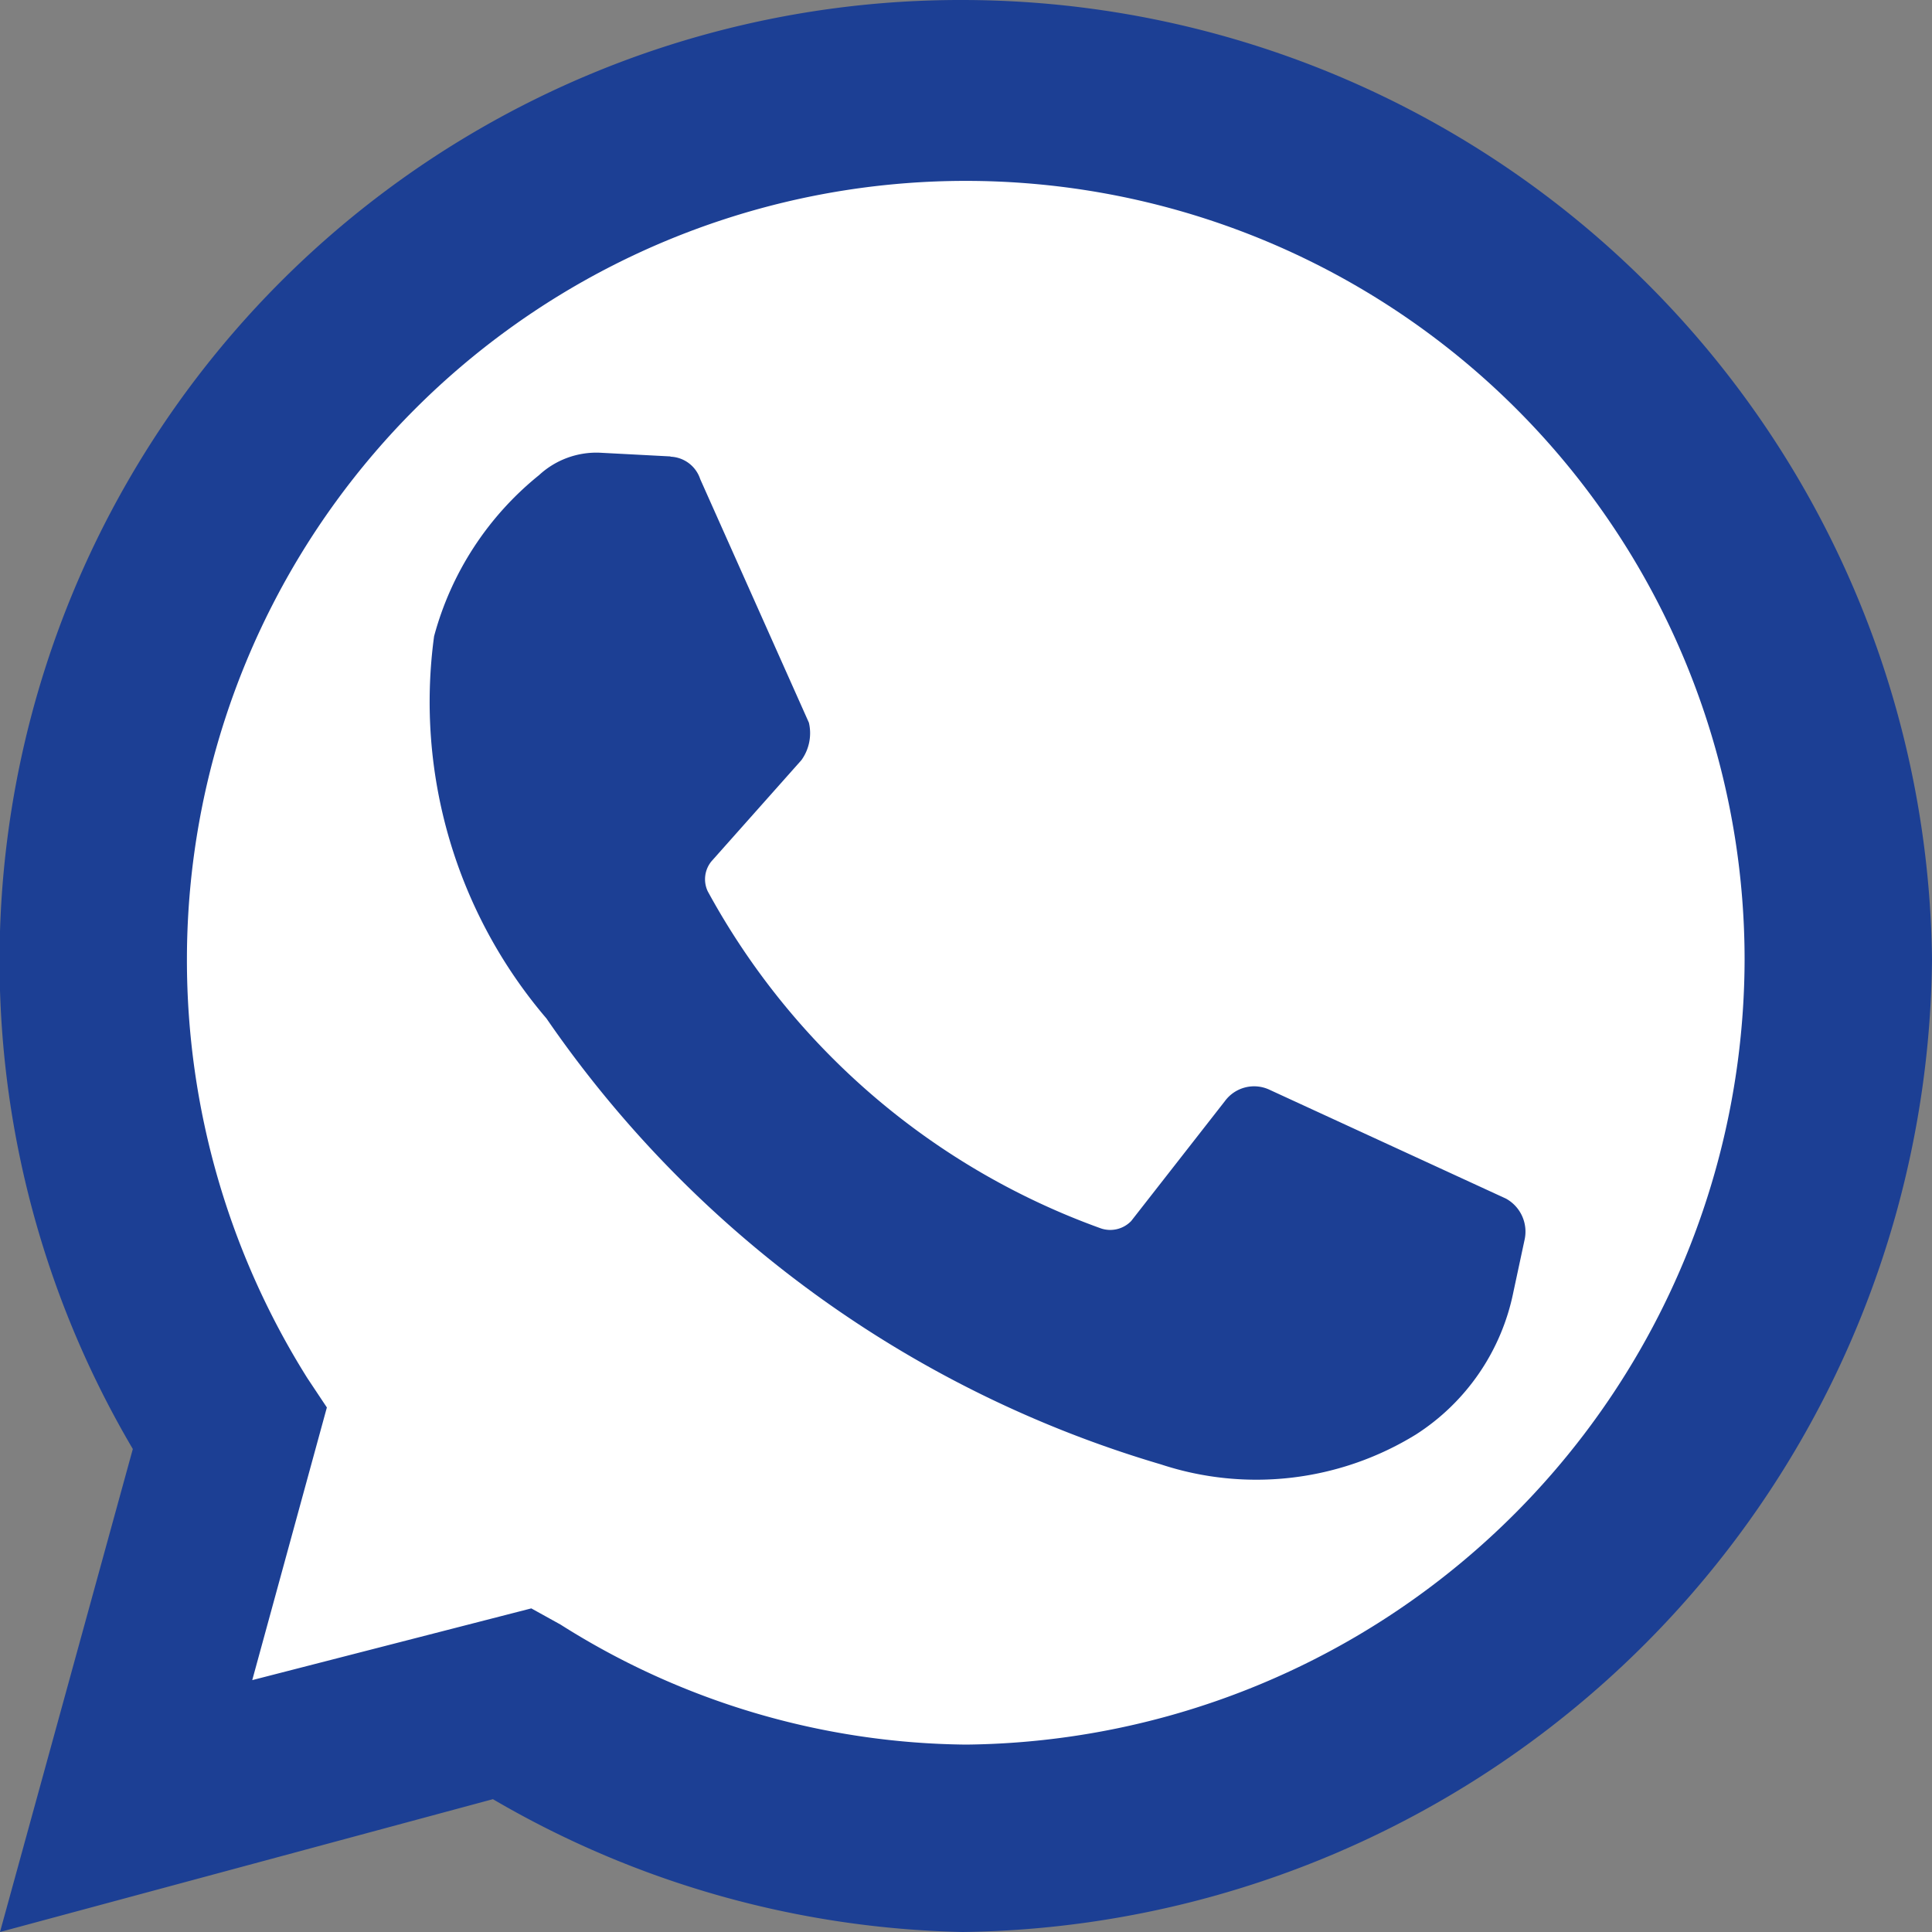
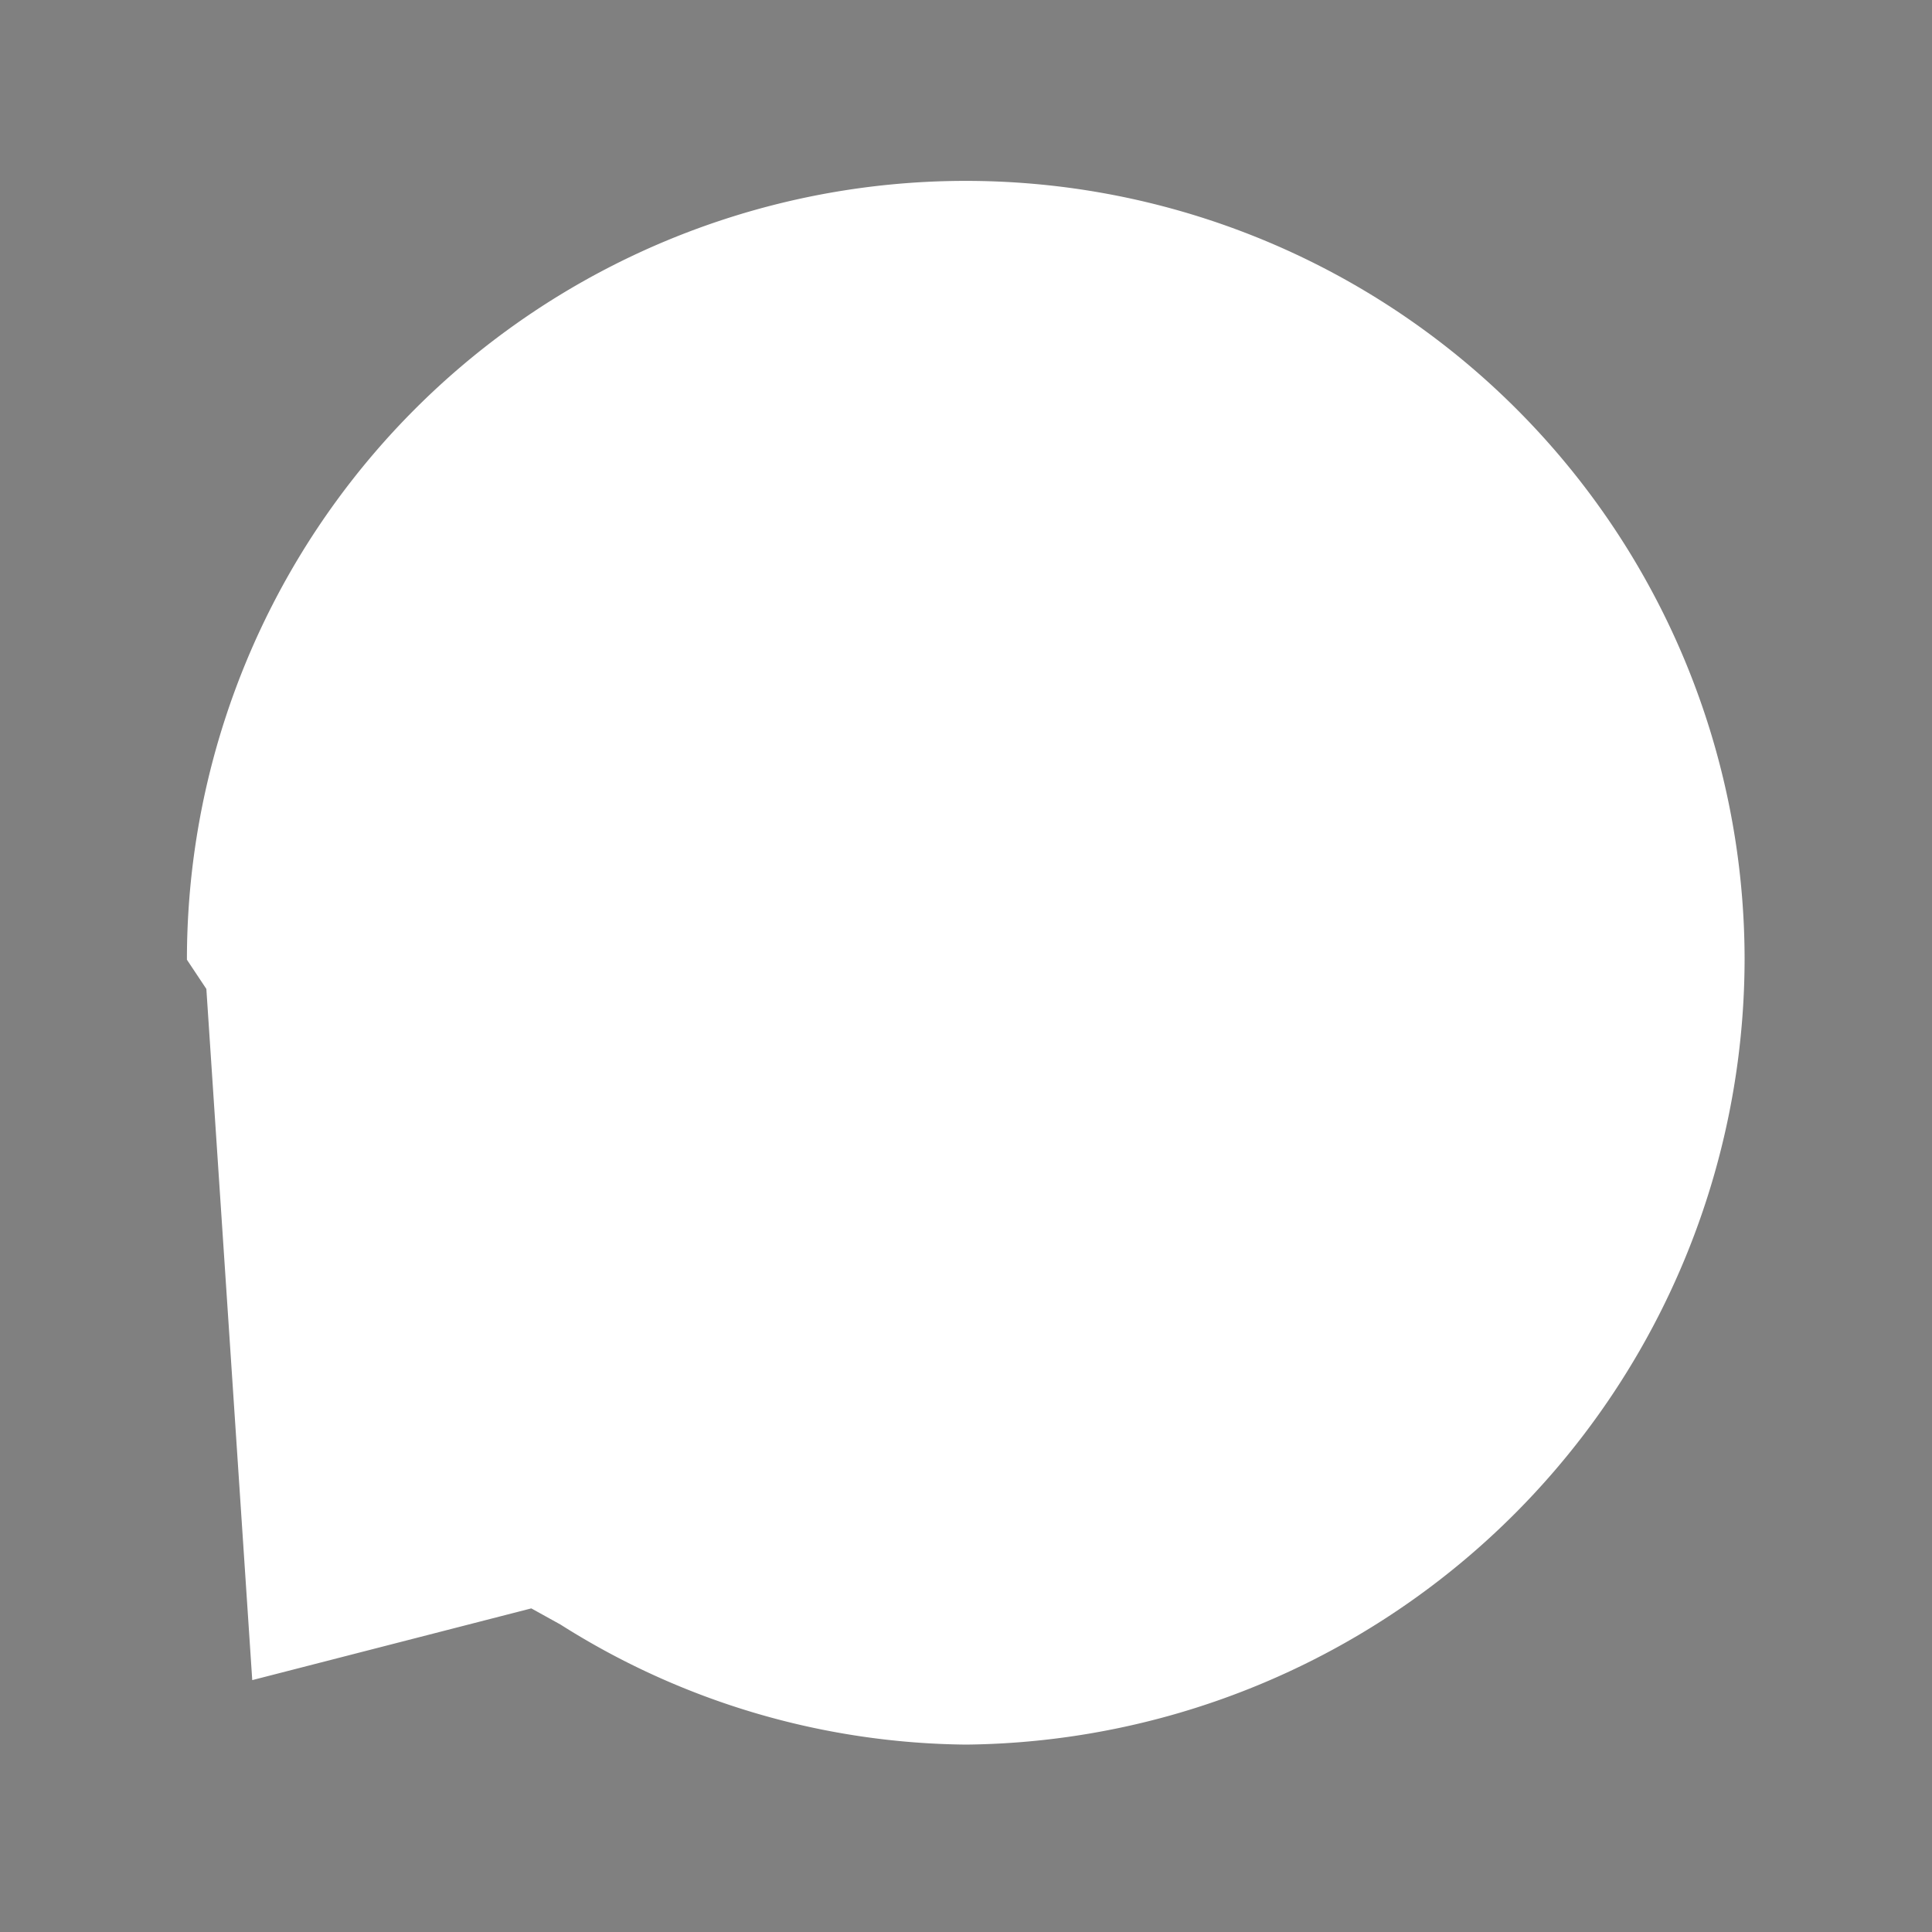
<svg xmlns="http://www.w3.org/2000/svg" id="whatsapp" width="16" height="16" viewBox="0 0 16 16">
  <rect x="0" y="0" width="16" height="16" fill="#808080" stroke="none" />
-   <path id="Path_307" data-name="Path 307" d="M0,16l1.1-4A7.957,7.957,0,0,1,7.972,0,8.036,8.036,0,0,1,16,7.945,8.131,8.131,0,0,1,7.972,16a8.031,8.031,0,0,1-3.89-1.1Z" fill="#1c3f94" />
-   <path id="Path_308" data-name="Path 308" d="M46.986,55.906l.242.134a6.379,6.379,0,0,0,3.358.994,6.514,6.514,0,0,0,6.448-6.5,6.449,6.449,0,0,0-12.9,0A6.509,6.509,0,0,0,45.132,54l.161.242L44.675,56.5Z" transform="translate(-42.586 -42.586)" fill="#fff" />
-   <path id="Path_309" data-name="Path 309" d="M131.729,135.093l-.59-.031a.7.7,0,0,0-.5.186,2.571,2.571,0,0,0-.869,1.334,4.036,4.036,0,0,0,.931,3.166,9.4,9.4,0,0,0,5.09,3.693,2.521,2.521,0,0,0,2.11-.248,1.831,1.831,0,0,0,.807-1.179l.093-.434a.312.312,0,0,0-.155-.341l-1.955-.9a.3.3,0,0,0-.372.093l-.776.993a.241.241,0,0,1-.248.062,6.031,6.031,0,0,1-3.259-2.793.234.234,0,0,1,.031-.248l.745-.838a.382.382,0,0,0,.062-.31l-.9-2.017a.27.27,0,0,0-.248-.186" transform="translate(-126.175 -131.313)" fill="#1c3f94" />
+   <path id="Path_308" data-name="Path 308" d="M46.986,55.906l.242.134a6.379,6.379,0,0,0,3.358.994,6.514,6.514,0,0,0,6.448-6.5,6.449,6.449,0,0,0-12.9,0l.161.242L44.675,56.5Z" transform="translate(-42.586 -42.586)" fill="#fff" />
</svg>